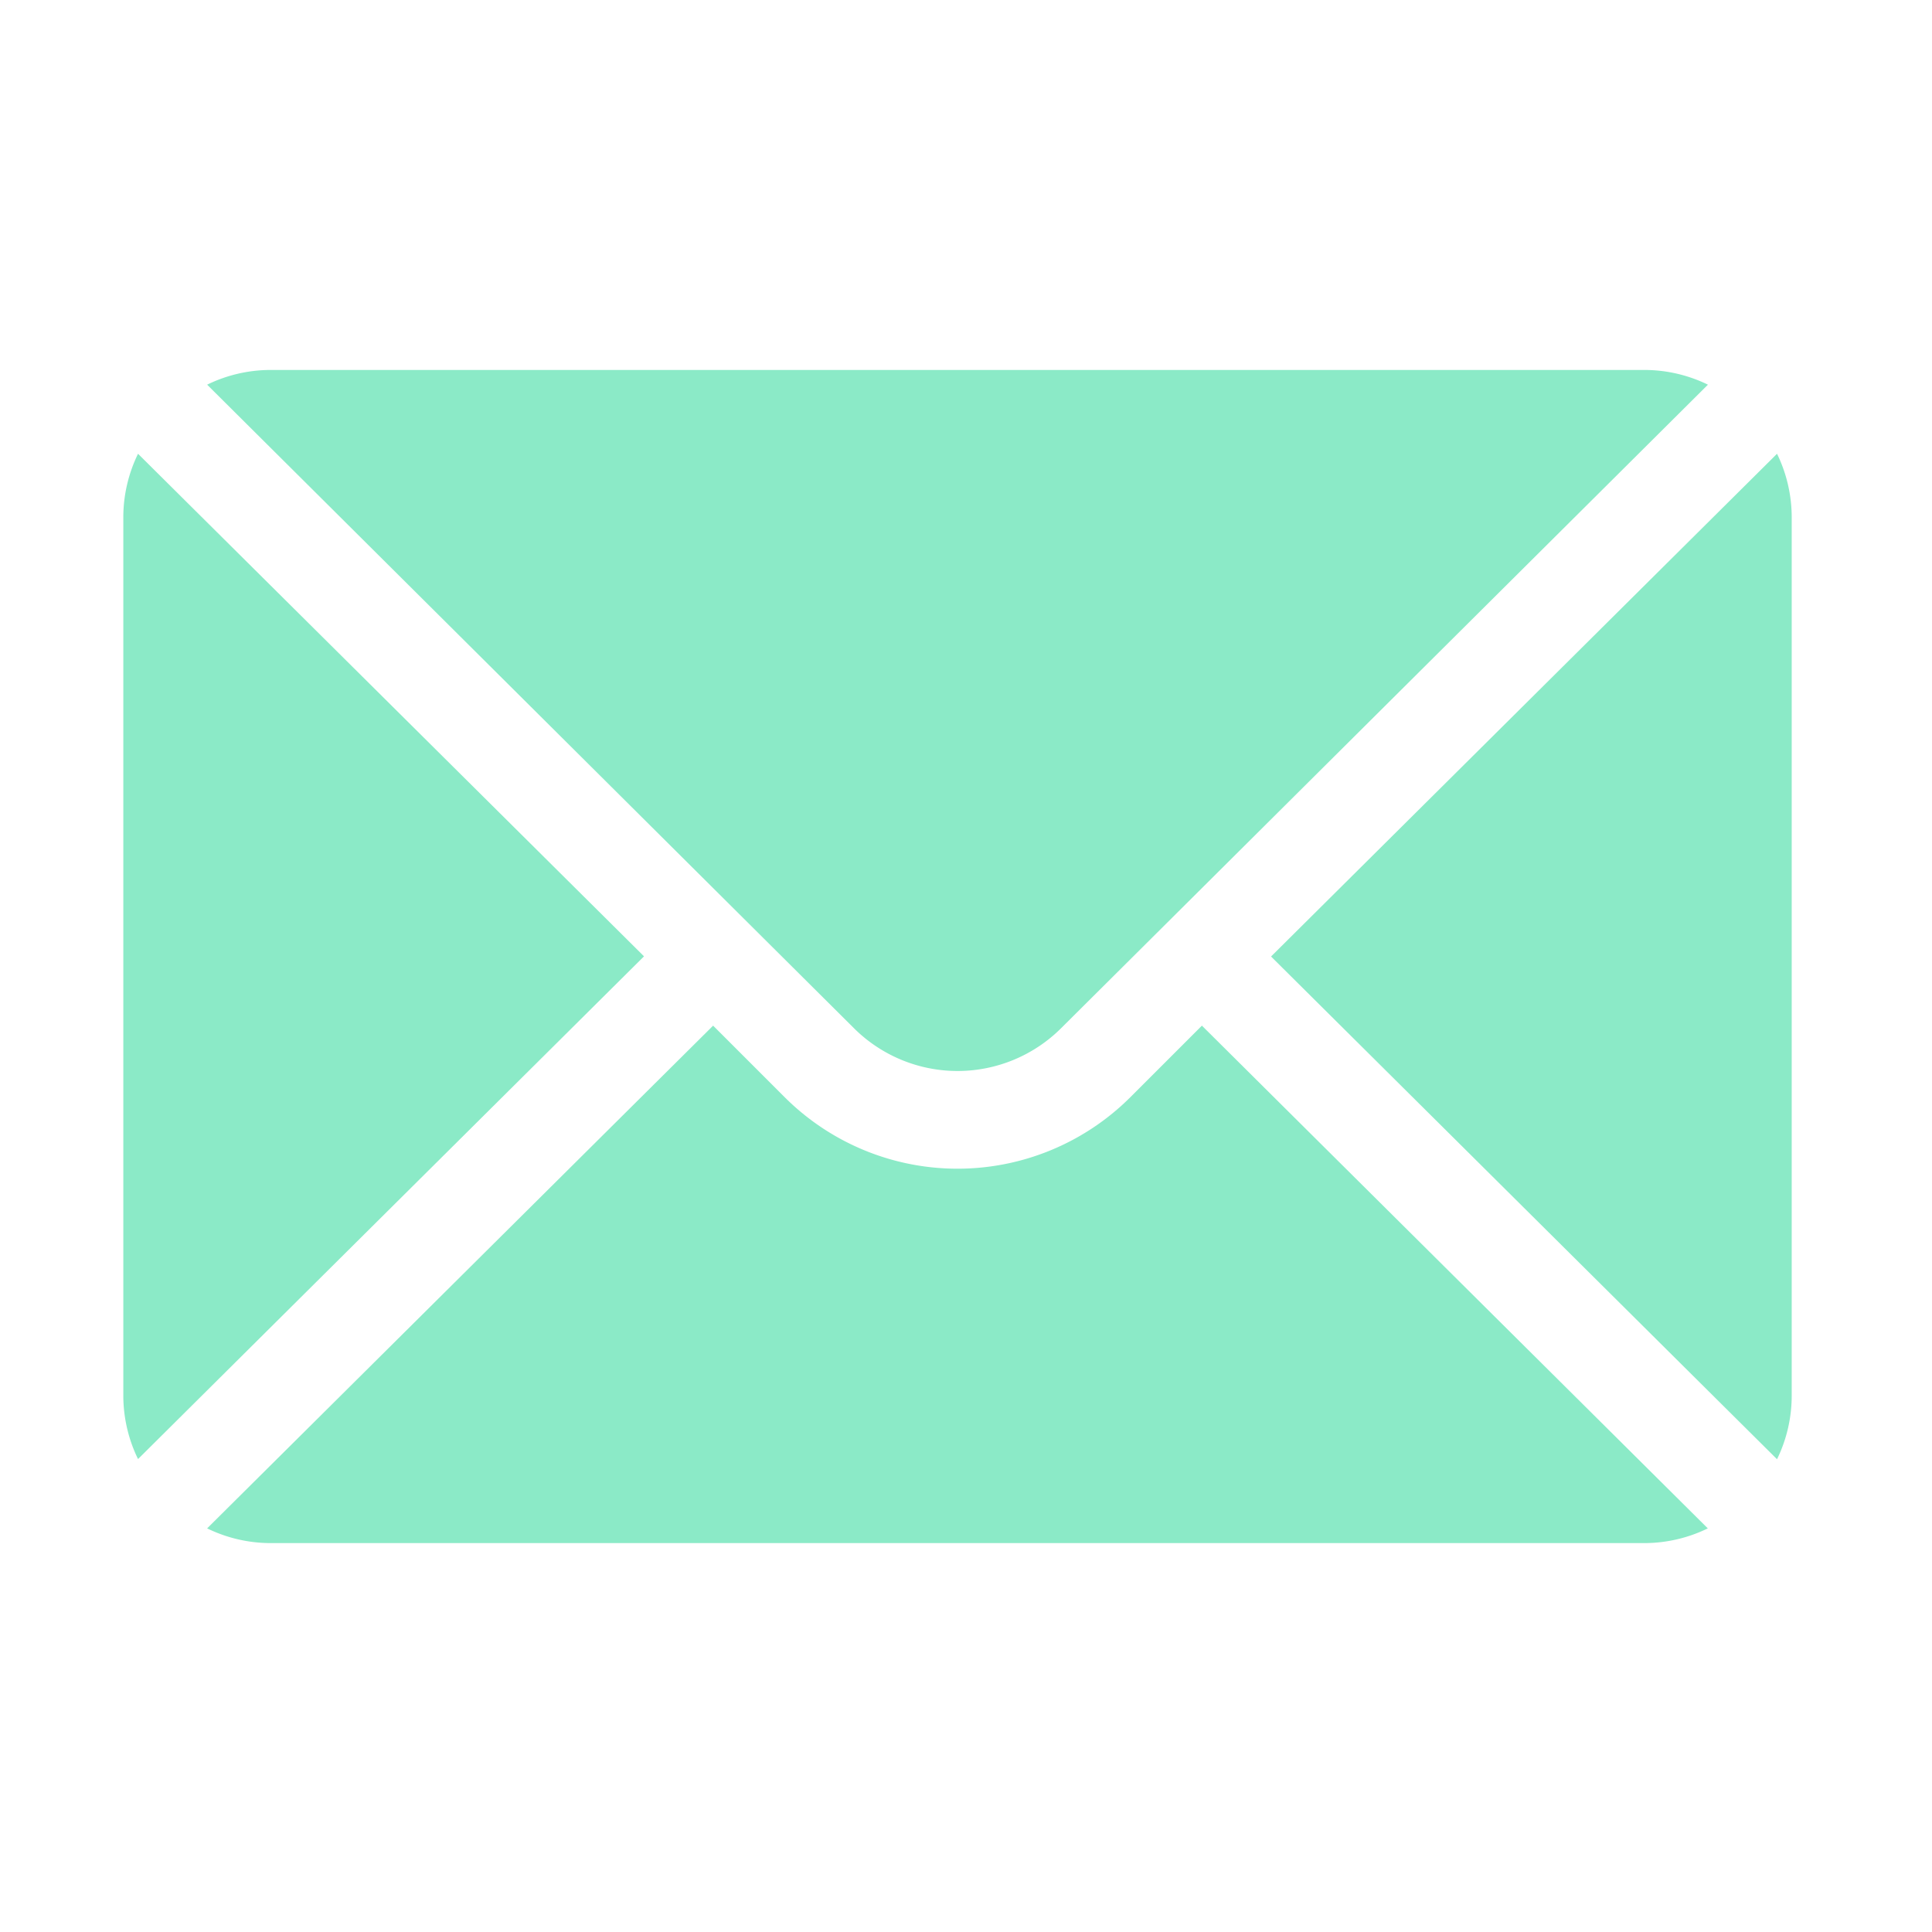
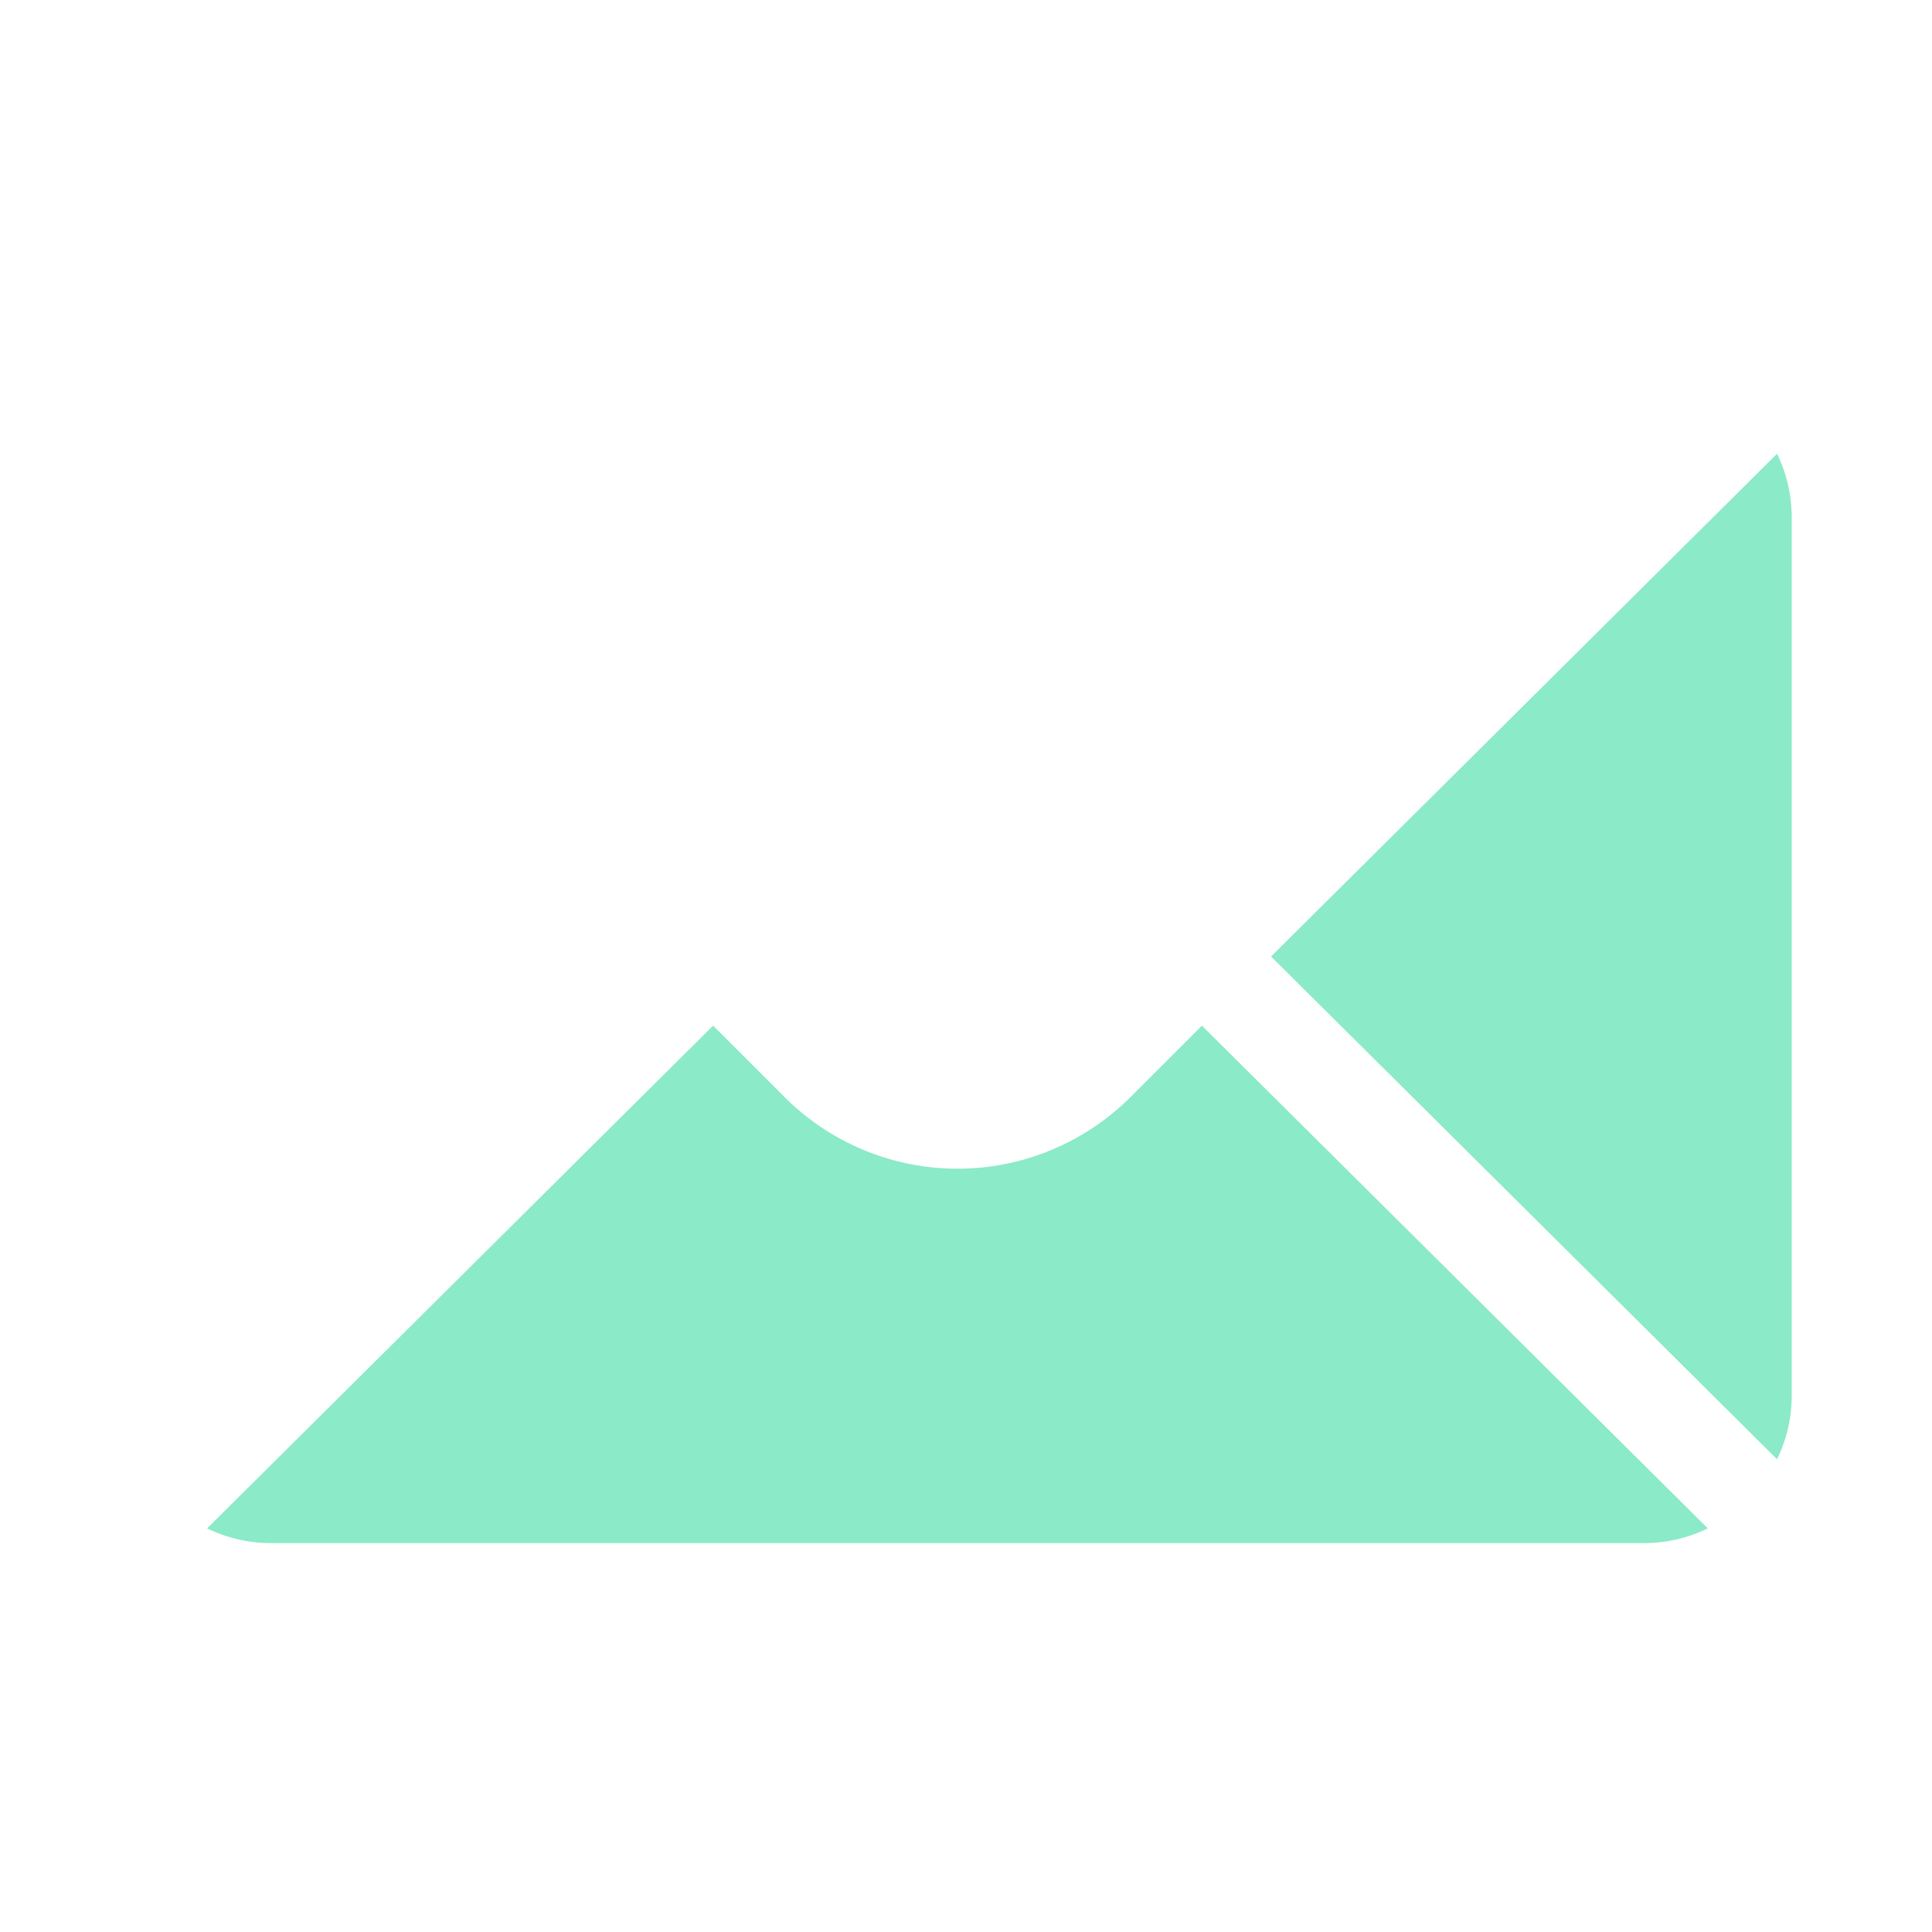
<svg xmlns="http://www.w3.org/2000/svg" width="47" height="47" viewBox="0 0 47 47">
  <g transform="translate(30.921 11.039)">
    <g transform="translate(0 0)">
      <path d="M364.52,101.721l-12.309,12.23,12.309,12.23a3.526,3.526,0,0,0,.357-1.528v-21.4A3.526,3.526,0,0,0,364.52,101.721Z" transform="translate(-352.211 -101.721)" fill="#8beac7" />
    </g>
  </g>
  <g transform="translate(5.039 9)">
    <g transform="translate(0 0)">
-       <path d="M60.7,76H27.249a3.526,3.526,0,0,0-1.528.358L41.454,92.011a3.57,3.57,0,0,0,5.044,0L62.231,76.358A3.526,3.526,0,0,0,60.7,76Z" transform="translate(-25.721 -76)" fill="#8beac7" />
-     </g>
+       </g>
  </g>
  <g transform="translate(3 11.039)">
    <g transform="translate(0 0)">
-       <path d="M.358,101.721A3.526,3.526,0,0,0,0,103.249v21.4a3.526,3.526,0,0,0,.358,1.528l12.309-12.23Z" transform="translate(0 -101.721)" fill="#8beac7" />
-     </g>
+       </g>
  </g>
  <g transform="translate(5.039 24.951)">
    <g transform="translate(0 0)">
      <path d="M49.921,277.211l-1.742,1.742a5.952,5.952,0,0,1-8.407,0l-1.742-1.742-12.309,12.23a3.526,3.526,0,0,0,1.528.358H60.7a3.526,3.526,0,0,0,1.528-.358Z" transform="translate(-25.721 -277.211)" fill="#8beac7" />
    </g>
  </g>
-   <rect width="47" height="47" fill="none" />
</svg>